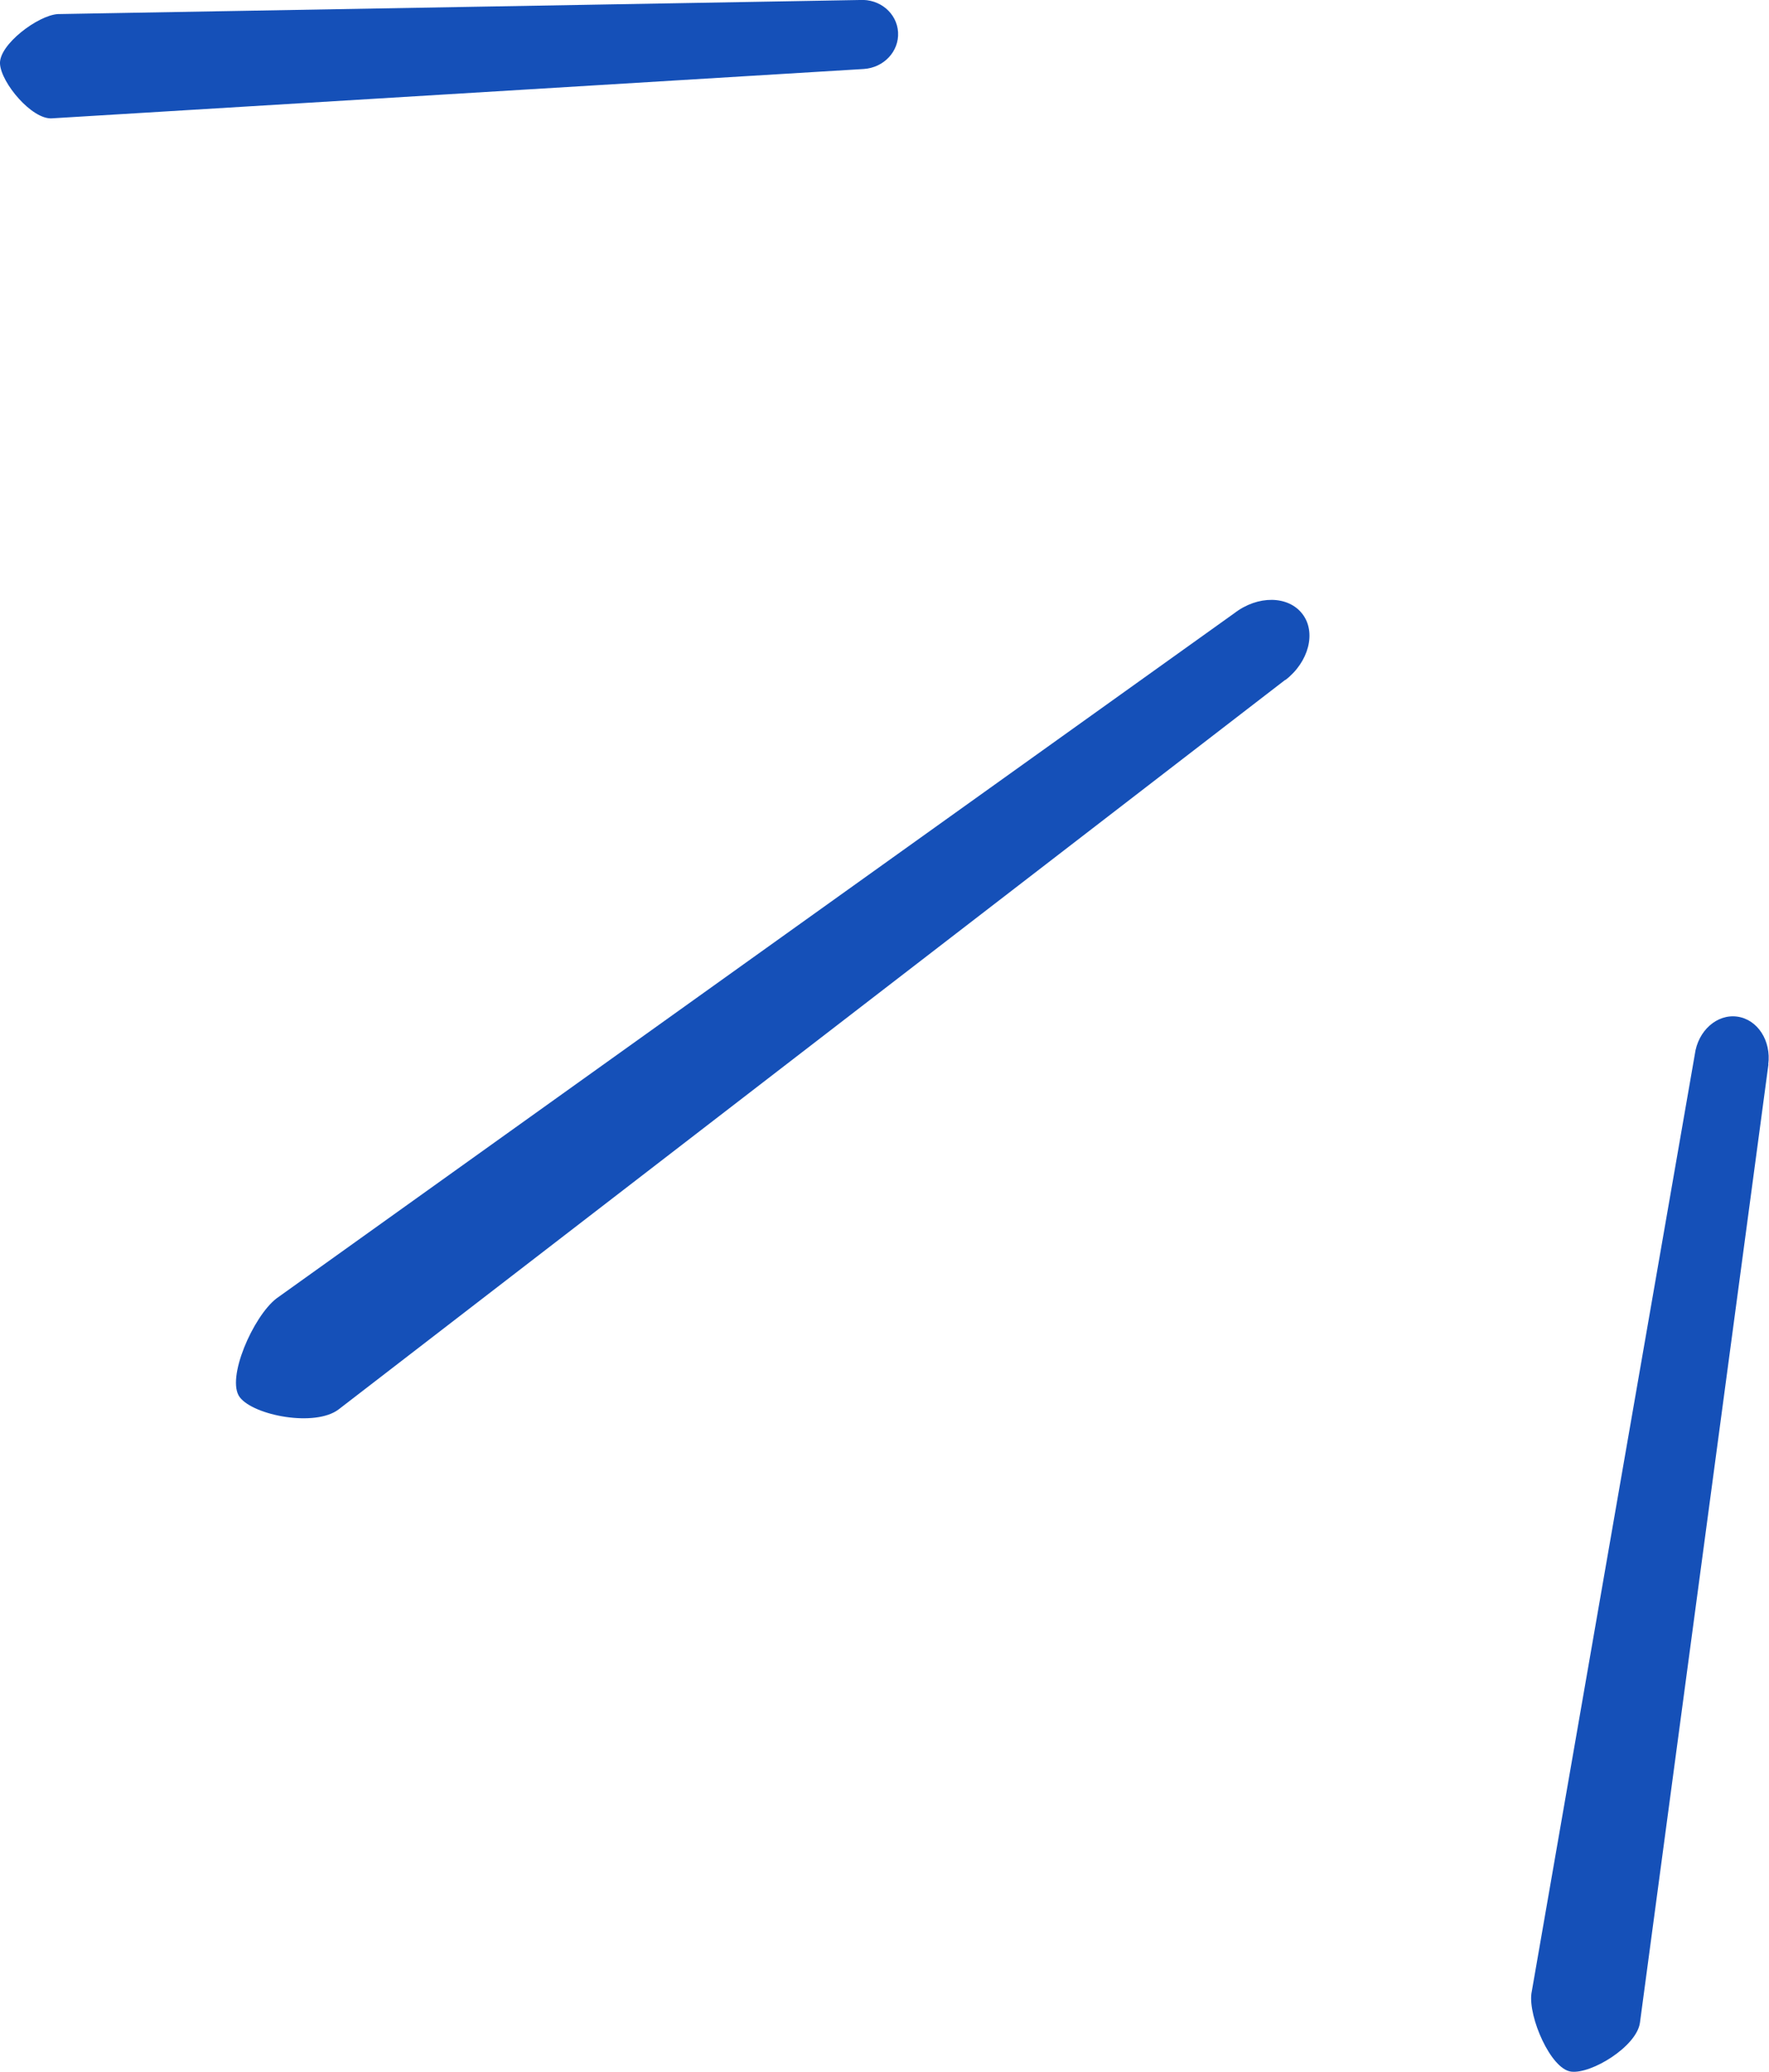
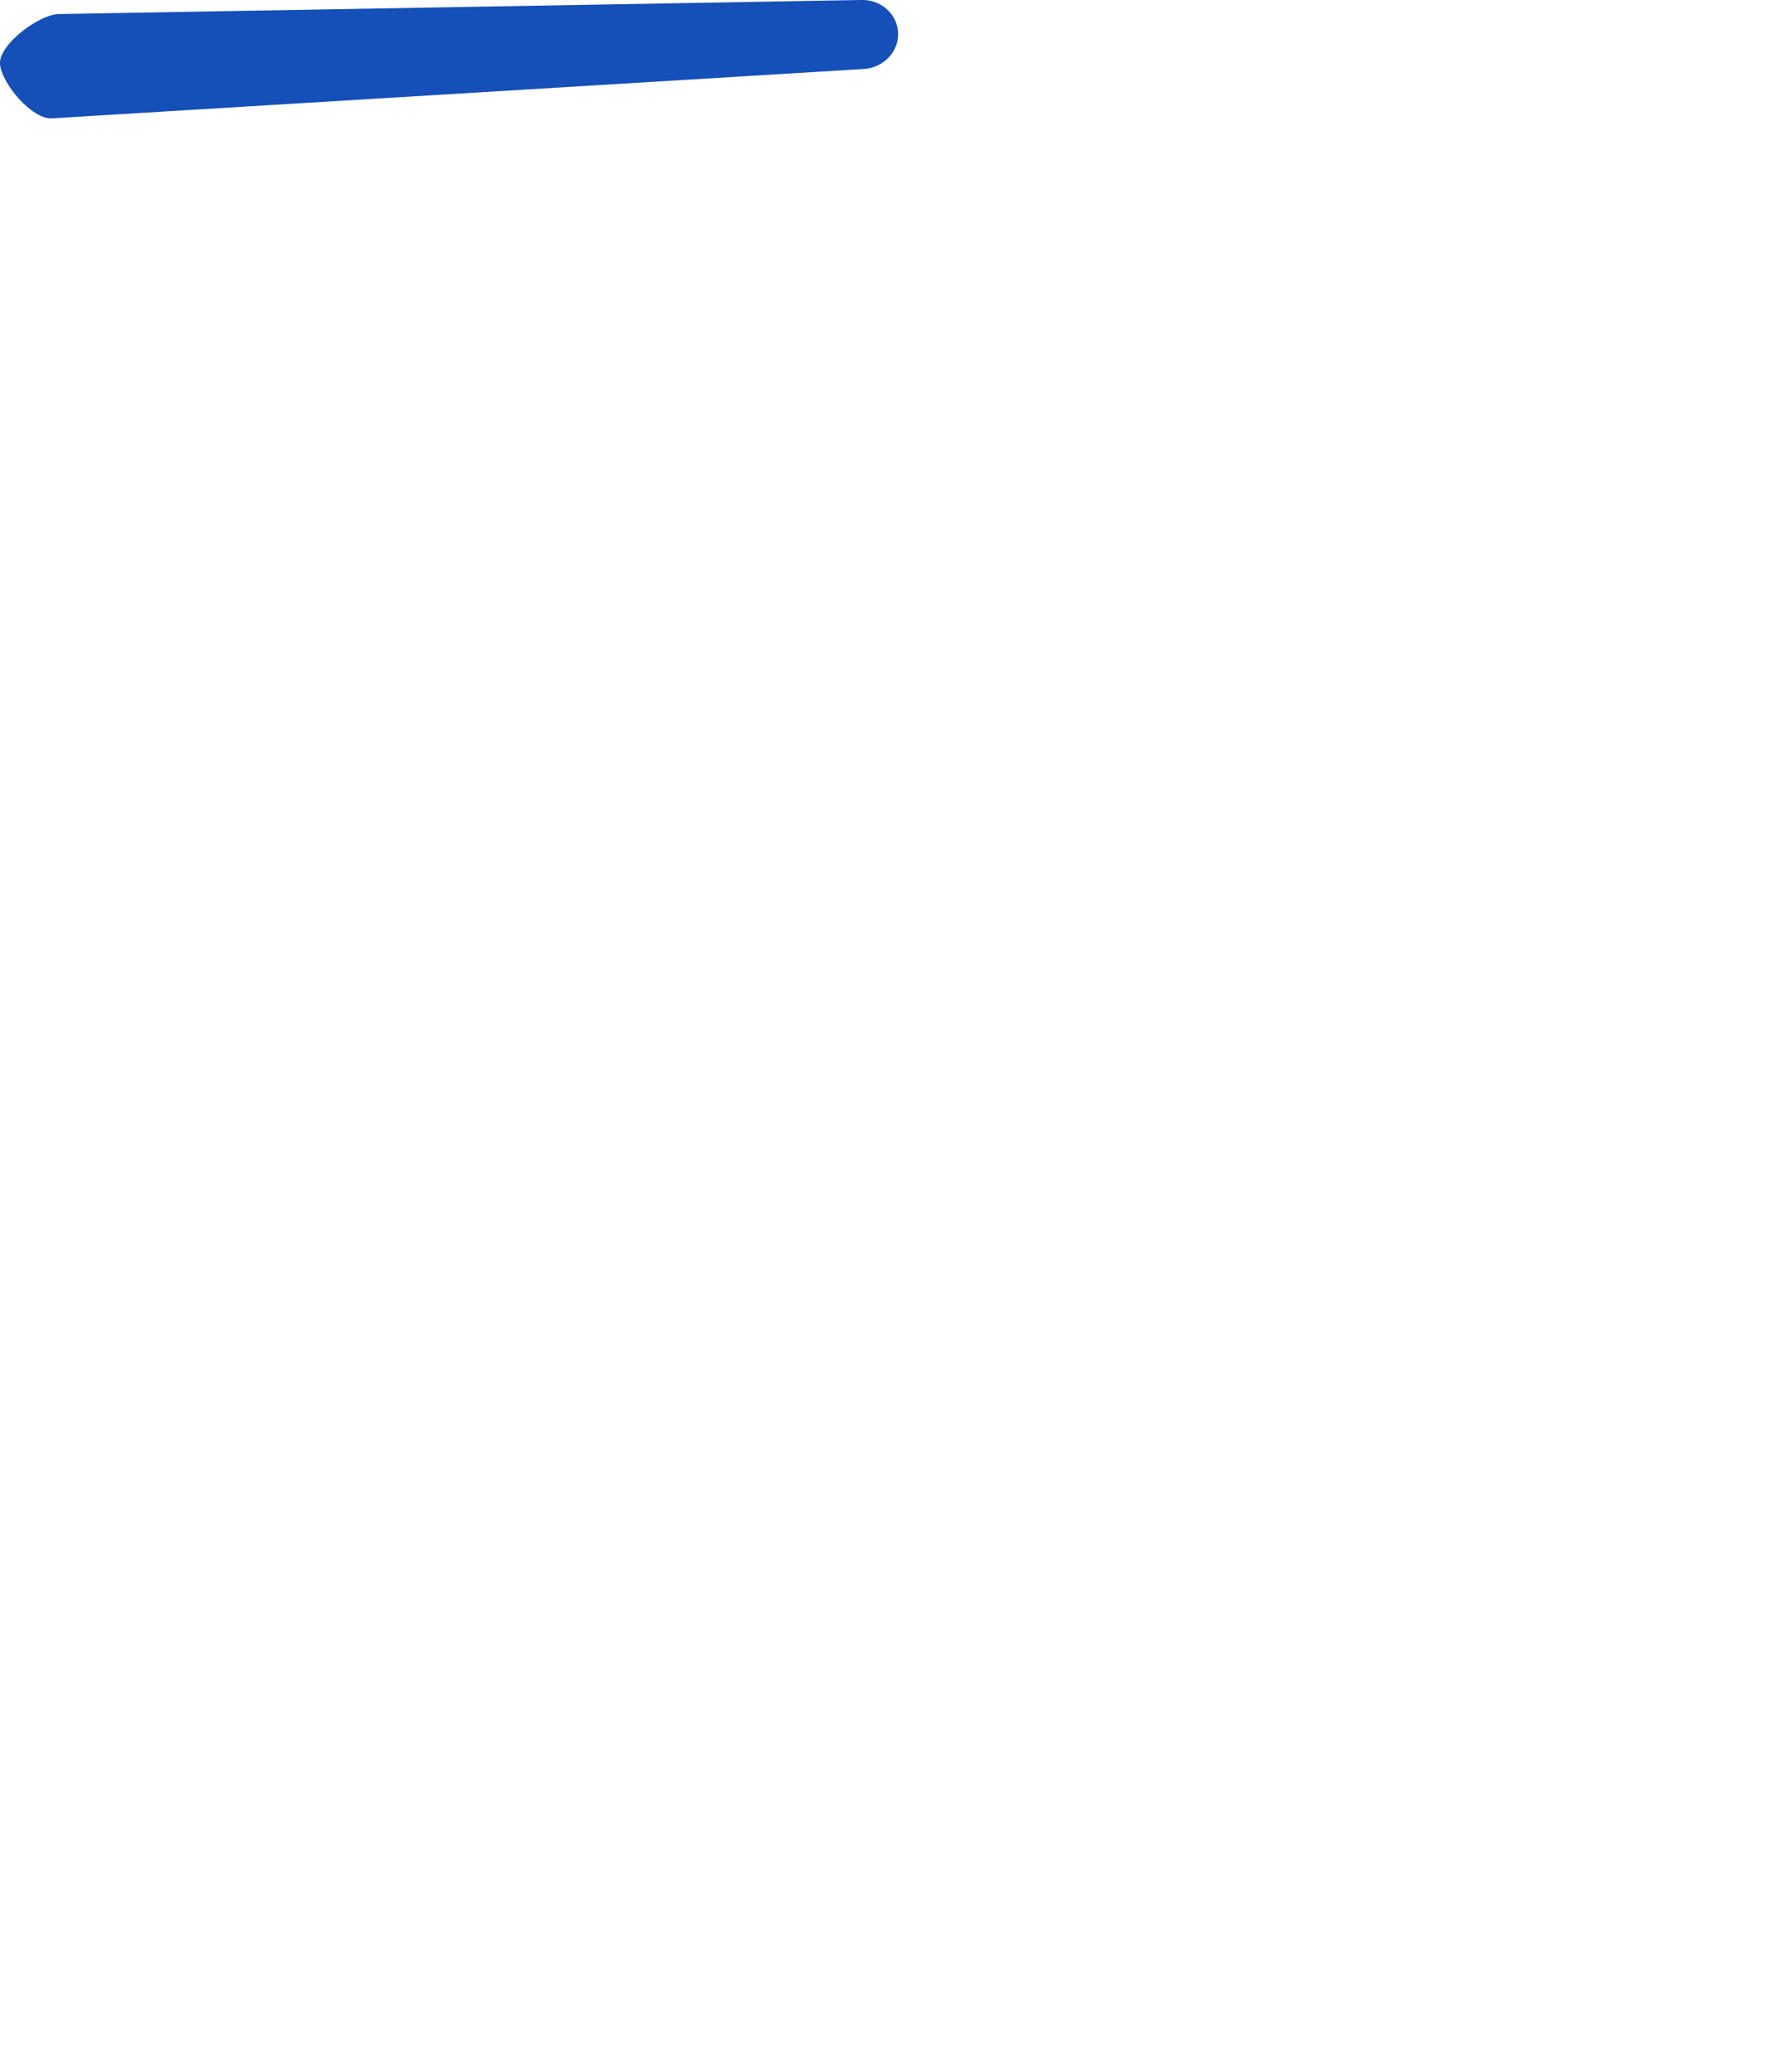
<svg xmlns="http://www.w3.org/2000/svg" width="76" height="89" viewBox="0 0 76 89" fill="none">
  <g id="Layer_1" clip-path="url(#clip0_1004_66)">
    <path id="Vector" d="M37.108 2.964L2.229 5.084C1.372 5.14 0.048 3.562 1.70182e-05 2.741C-0.048 1.92 1.626 0.661 2.482 0.605L36.933 -0C37.798 -0.056 38.535 0.565 38.583 1.386C38.63 2.207 37.972 2.908 37.108 2.964Z" fill="#1550B8" />
-     <path id="Vector_2" d="M55.214 29.208L14.553 60.543C13.546 61.316 10.905 60.814 10.302 60.025C9.699 59.236 10.873 56.551 11.88 55.778L53.033 26.34C54.04 25.567 55.341 25.582 55.951 26.371C56.562 27.16 56.229 28.435 55.23 29.208H55.214Z" fill="#1550B8" />
-     <path id="Vector_3" d="M75.976 45.721L70.456 86.89C70.322 87.91 68.363 89.113 67.49 88.994C66.618 88.874 65.658 86.651 65.793 85.639L72.812 45.299C72.947 44.279 73.763 43.553 74.636 43.673C75.508 43.793 76.103 44.709 75.968 45.729L75.976 45.721Z" fill="#1550B8" />
  </g>
  <defs>
    <clipPath id="clip0_1004_66">
      <rect width="76" height="89" fill="white" />
    </clipPath>
  </defs>
</svg>